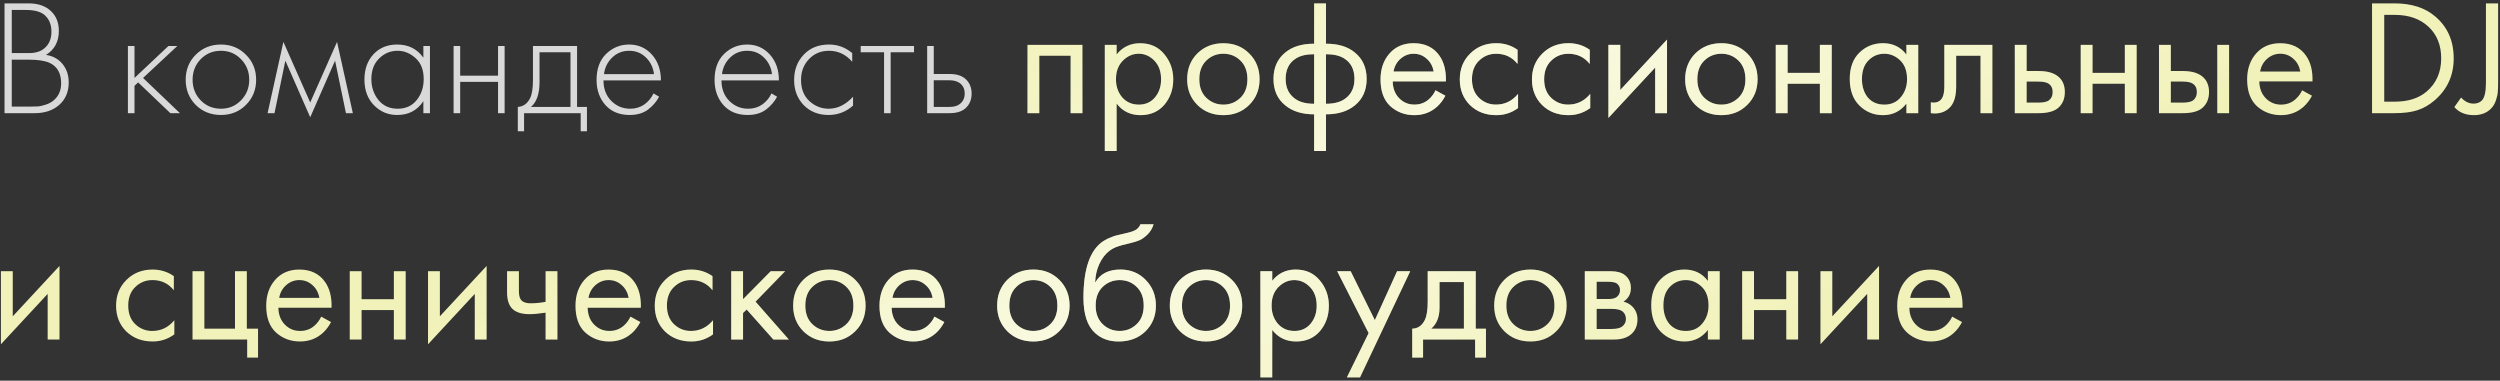
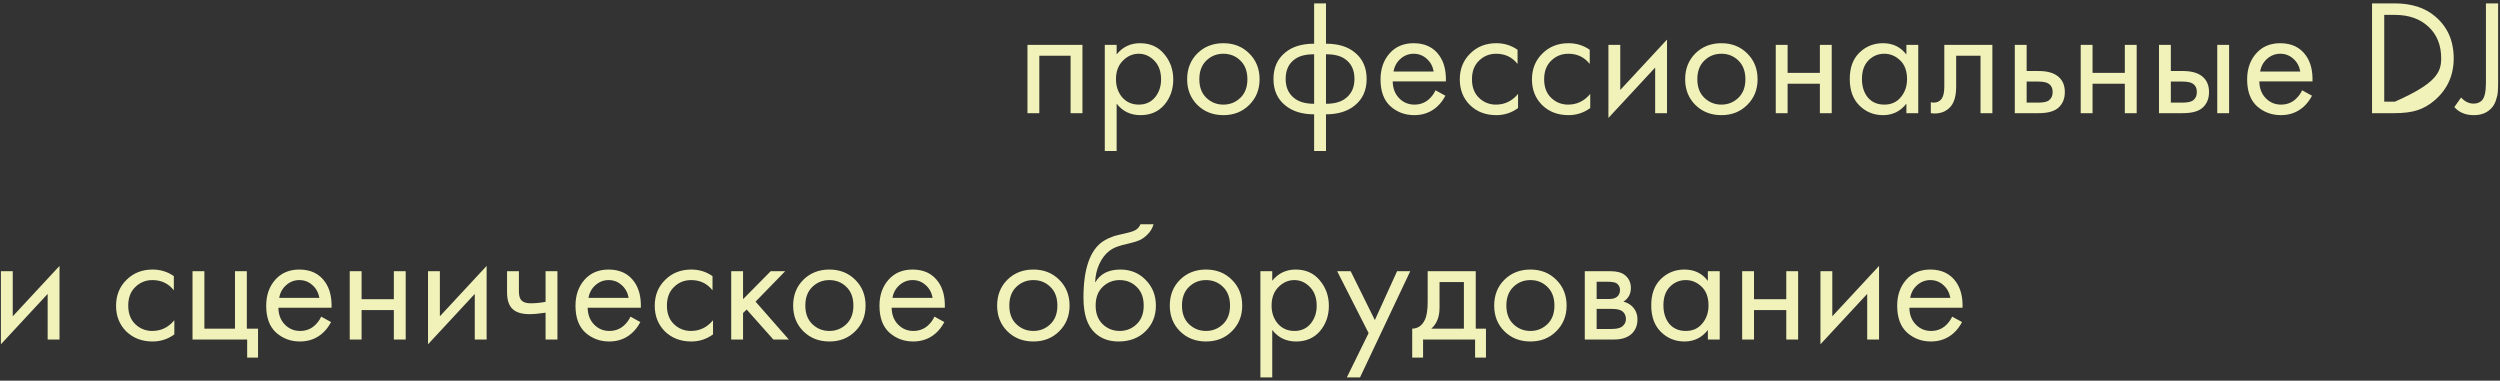
<svg xmlns="http://www.w3.org/2000/svg" width="486" height="74" viewBox="0 0 486 74" fill="none">
  <rect x="0" y="0" width="486" height="74" fill="#333333" stroke="none" />
-   <path d="M0.88 22V0.656H5.552C7.387 0.656 8.827 1.147 9.872 2.128C10.917 3.088 11.44 4.379 11.44 6C11.44 8.091 10.608 9.648 8.944 10.672C10.309 10.885 11.387 11.483 12.176 12.464C12.965 13.445 13.36 14.629 13.36 16.016C13.36 17.851 12.741 19.312 11.504 20.4C10.288 21.467 8.699 22 6.736 22H0.88ZM2.288 1.936V10.32H5.68C6.896 10.32 7.867 10.021 8.592 9.424C9.531 8.656 10 7.568 10 6.16C10 4.731 9.52 3.621 8.56 2.832C7.792 2.235 6.608 1.936 5.008 1.936H2.288ZM2.288 11.6V20.72H5.872C6.533 20.72 7.056 20.709 7.44 20.688C7.824 20.645 8.315 20.528 8.912 20.336C9.531 20.144 10.064 19.845 10.512 19.44C11.429 18.629 11.888 17.541 11.888 16.176C11.888 14.235 11.131 12.912 9.616 12.208C8.699 11.803 7.365 11.6 5.616 11.6H2.288ZM24.866 8.944H26.146V15.152L32.739 8.944H34.467L27.811 15.152L34.978 22H33.123L26.851 16.016L26.146 16.688V22H24.866V8.944ZM38.049 10.64C39.372 9.317 41.004 8.656 42.945 8.656C44.886 8.656 46.508 9.317 47.809 10.64C49.132 11.941 49.793 13.563 49.793 15.504C49.793 17.445 49.132 19.077 47.809 20.4C46.508 21.701 44.886 22.352 42.945 22.352C41.004 22.352 39.372 21.701 38.049 20.4C36.748 19.077 36.097 17.445 36.097 15.504C36.097 13.563 36.748 11.941 38.049 10.64ZM39.009 19.504C40.076 20.592 41.388 21.136 42.945 21.136C44.502 21.136 45.804 20.592 46.849 19.504C47.916 18.416 48.449 17.083 48.449 15.504C48.449 13.925 47.916 12.592 46.849 11.504C45.804 10.416 44.502 9.872 42.945 9.872C41.388 9.872 40.076 10.416 39.009 11.504C37.964 12.592 37.441 13.925 37.441 15.504C37.441 17.083 37.964 18.416 39.009 19.504ZM52.018 22L55.09 8.144L60.306 19.92L65.522 8.144L68.594 22H67.25L65.138 11.792L60.306 22.8L55.474 11.792L53.362 22H52.018ZM82.303 11.216V8.944H83.583V22H82.303V19.664C81.13 21.456 79.434 22.352 77.215 22.352C75.444 22.352 73.94 21.723 72.703 20.464C71.466 19.205 70.847 17.541 70.847 15.472C70.847 13.445 71.434 11.803 72.607 10.544C73.78 9.285 75.316 8.656 77.215 8.656C79.391 8.656 81.087 9.509 82.303 11.216ZM77.279 9.872C75.892 9.872 74.698 10.373 73.695 11.376C72.692 12.357 72.191 13.691 72.191 15.376C72.191 16.933 72.65 18.288 73.567 19.44C74.484 20.571 75.732 21.136 77.311 21.136C78.868 21.136 80.095 20.581 80.991 19.472C81.908 18.341 82.367 16.976 82.367 15.376C82.367 13.605 81.844 12.251 80.799 11.312C79.754 10.352 78.58 9.872 77.279 9.872ZM88.179 22V8.944H89.459V14.704H96.819V8.944H98.099V22H96.819V15.92H89.459V22H88.179ZM103.606 8.944H112.182V20.784H114.102V25.52H112.886V22H101.878V25.52H100.662V20.784C101.729 20.72 102.529 20.144 103.062 19.056C103.425 18.309 103.606 17.136 103.606 15.536V8.944ZM110.902 20.784V10.16H104.886V15.92C104.886 18.224 104.332 19.845 103.222 20.784H110.902ZM128.484 15.632H117.316C117.316 17.253 117.817 18.576 118.82 19.6C119.844 20.624 121.071 21.136 122.5 21.136C123.524 21.136 124.431 20.869 125.22 20.336C126.009 19.781 126.617 19.056 127.044 18.16L128.132 18.8C127.641 19.739 126.927 20.571 125.988 21.296C125.049 22 123.855 22.352 122.404 22.352C120.42 22.352 118.852 21.712 117.7 20.432C116.548 19.131 115.972 17.499 115.972 15.536C115.972 13.381 116.591 11.696 117.828 10.48C119.087 9.264 120.58 8.656 122.308 8.656C124.079 8.656 125.551 9.307 126.724 10.608C127.897 11.909 128.484 13.584 128.484 15.632ZM117.412 14.416H127.14C126.969 13.093 126.436 12.005 125.54 11.152C124.665 10.299 123.588 9.872 122.308 9.872C121.007 9.872 119.908 10.309 119.012 11.184C118.116 12.037 117.583 13.115 117.412 14.416ZM151.422 15.632H140.254C140.254 17.253 140.755 18.576 141.758 19.6C142.782 20.624 144.008 21.136 145.438 21.136C146.462 21.136 147.368 20.869 148.158 20.336C148.947 19.781 149.555 19.056 149.982 18.16L151.07 18.8C150.579 19.739 149.864 20.571 148.926 21.296C147.987 22 146.792 22.352 145.342 22.352C143.358 22.352 141.79 21.712 140.638 20.432C139.486 19.131 138.91 17.499 138.91 15.536C138.91 13.381 139.528 11.696 140.766 10.48C142.024 9.264 143.518 8.656 145.246 8.656C147.016 8.656 148.488 9.307 149.662 10.608C150.835 11.909 151.422 13.584 151.422 15.632ZM140.35 14.416H150.078C149.907 13.093 149.374 12.005 148.478 11.152C147.603 10.299 146.526 9.872 145.246 9.872C143.944 9.872 142.846 10.309 141.95 11.184C141.054 12.037 140.52 13.115 140.35 14.416ZM165.674 10.32V12.016C164.437 10.587 162.933 9.872 161.162 9.872C159.584 9.872 158.282 10.416 157.258 11.504C156.234 12.571 155.722 13.915 155.722 15.536C155.722 17.285 156.266 18.661 157.354 19.664C158.442 20.645 159.69 21.136 161.098 21.136C162.826 21.136 164.405 20.357 165.834 18.8V20.528C164.469 21.744 162.88 22.352 161.066 22.352C159.104 22.352 157.493 21.712 156.234 20.432C154.997 19.131 154.378 17.509 154.378 15.568C154.378 13.584 154.997 11.941 156.234 10.64C157.472 9.317 159.114 8.656 161.162 8.656C162.848 8.656 164.352 9.211 165.674 10.32ZM171.863 22V10.16H167.319V8.944H177.687V10.16H173.143V22H171.863ZM180.242 8.944H181.522V14.384H184.626C186.119 14.384 187.228 14.789 187.954 15.6C188.572 16.283 188.882 17.147 188.882 18.192C188.882 19.365 188.498 20.304 187.73 21.008C187.026 21.669 185.98 22 184.594 22H180.242V8.944ZM181.522 20.784H184.594C185.49 20.784 186.172 20.581 186.642 20.176C187.239 19.685 187.538 19.024 187.538 18.192C187.538 17.317 187.228 16.645 186.61 16.176C186.098 15.792 185.404 15.6 184.53 15.6H181.522V20.784Z" fill="#D9D9D9" />
-   <path d="M199.739 8.72H210.427V22H208.123V10.832H202.043V22H199.739V8.72ZM217.074 20.144V29.36H214.77V8.72H217.074V10.576C218.247 9.125 219.762 8.4 221.618 8.4C223.602 8.4 225.17 9.104 226.322 10.512C227.495 11.899 228.082 13.541 228.082 15.44C228.082 17.36 227.506 19.003 226.354 20.368C225.202 21.712 223.655 22.384 221.714 22.384C219.772 22.384 218.226 21.637 217.074 20.144ZM221.394 20.336C222.695 20.336 223.74 19.867 224.53 18.928C225.319 17.968 225.714 16.805 225.714 15.44C225.714 13.904 225.276 12.688 224.402 11.792C223.527 10.896 222.514 10.448 221.362 10.448C220.21 10.448 219.186 10.896 218.29 11.792C217.394 12.688 216.946 13.893 216.946 15.408C216.946 16.795 217.351 17.968 218.162 18.928C218.994 19.867 220.071 20.336 221.394 20.336ZM242.846 20.4C241.523 21.723 239.848 22.384 237.822 22.384C235.795 22.384 234.11 21.723 232.766 20.4C231.443 19.077 230.782 17.413 230.782 15.408C230.782 13.381 231.443 11.707 232.766 10.384C234.11 9.061 235.795 8.4 237.822 8.4C239.848 8.4 241.523 9.061 242.846 10.384C244.19 11.707 244.862 13.381 244.862 15.408C244.862 17.413 244.19 19.077 242.846 20.4ZM241.118 11.76C240.222 10.885 239.123 10.448 237.822 10.448C236.52 10.448 235.411 10.896 234.494 11.792C233.598 12.667 233.15 13.872 233.15 15.408C233.15 16.944 233.608 18.149 234.526 19.024C235.443 19.899 236.542 20.336 237.822 20.336C239.102 20.336 240.2 19.899 241.118 19.024C242.035 18.149 242.494 16.944 242.494 15.408C242.494 13.851 242.035 12.635 241.118 11.76ZM255.467 29.36V22.224C253.141 22.224 251.275 21.648 249.867 20.496C248.331 19.259 247.563 17.541 247.563 15.344C247.563 13.168 248.32 11.461 249.835 10.224C251.2 9.072 253.077 8.496 255.467 8.496V0.656H257.771V8.496C260.16 8.496 262.037 9.072 263.403 10.224C264.917 11.461 265.675 13.168 265.675 15.344C265.675 17.541 264.907 19.259 263.371 20.496C261.963 21.648 260.096 22.224 257.771 22.224V29.36H255.467ZM255.467 20.176V10.544C253.952 10.544 252.768 10.821 251.915 11.376C250.592 12.208 249.931 13.531 249.931 15.344C249.931 17.051 250.549 18.341 251.787 19.216C252.683 19.856 253.909 20.176 255.467 20.176ZM257.771 10.544V20.176C259.328 20.176 260.555 19.856 261.451 19.216C262.688 18.341 263.307 17.051 263.307 15.344C263.307 13.531 262.645 12.208 261.323 11.376C260.469 10.821 259.285 10.544 257.771 10.544ZM279.063 17.552L280.983 18.608C280.535 19.461 279.991 20.176 279.351 20.752C278.135 21.84 276.663 22.384 274.935 22.384C273.143 22.384 271.597 21.808 270.295 20.656C269.015 19.483 268.375 17.744 268.375 15.44C268.375 13.413 268.951 11.739 270.103 10.416C271.277 9.072 272.845 8.4 274.807 8.4C277.026 8.4 278.701 9.211 279.831 10.832C280.727 12.112 281.143 13.776 281.079 15.824H270.743C270.765 17.168 271.181 18.256 271.991 19.088C272.802 19.92 273.794 20.336 274.967 20.336C276.013 20.336 276.919 20.016 277.687 19.376C278.285 18.864 278.743 18.256 279.063 17.552ZM270.903 13.904H278.711C278.519 12.859 278.061 12.027 277.335 11.408C276.631 10.768 275.789 10.448 274.807 10.448C273.847 10.448 272.994 10.779 272.247 11.44C271.522 12.08 271.074 12.901 270.903 13.904ZM295.014 9.68V12.432C293.968 11.109 292.582 10.448 290.854 10.448C289.552 10.448 288.443 10.896 287.526 11.792C286.608 12.667 286.15 13.872 286.15 15.408C286.15 16.944 286.608 18.149 287.526 19.024C288.443 19.899 289.542 20.336 290.822 20.336C292.528 20.336 293.958 19.643 295.11 18.256V21.008C293.851 21.925 292.443 22.384 290.885 22.384C288.816 22.384 287.11 21.733 285.766 20.432C284.443 19.109 283.782 17.445 283.782 15.44C283.782 13.413 284.454 11.739 285.798 10.416C287.142 9.072 288.838 8.4 290.885 8.4C292.422 8.4 293.798 8.827 295.014 9.68ZM309.045 9.68V12.432C307.999 11.109 306.613 10.448 304.885 10.448C303.583 10.448 302.474 10.896 301.557 11.792C300.639 12.667 300.181 13.872 300.181 15.408C300.181 16.944 300.639 18.149 301.557 19.024C302.474 19.899 303.573 20.336 304.853 20.336C306.559 20.336 307.989 19.643 309.141 18.256V21.008C307.882 21.925 306.474 22.384 304.917 22.384C302.847 22.384 301.141 21.733 299.797 20.432C298.474 19.109 297.813 17.445 297.813 15.44C297.813 13.413 298.485 11.739 299.829 10.416C301.173 9.072 302.869 8.4 304.917 8.4C306.453 8.4 307.829 8.827 309.045 9.68ZM312.676 8.72H314.98V17.488L324.068 7.696V22H321.764V13.136L312.676 22.928V8.72ZM339.658 20.4C338.335 21.723 336.661 22.384 334.634 22.384C332.607 22.384 330.922 21.723 329.578 20.4C328.255 19.077 327.594 17.413 327.594 15.408C327.594 13.381 328.255 11.707 329.578 10.384C330.922 9.061 332.607 8.4 334.634 8.4C336.661 8.4 338.335 9.061 339.658 10.384C341.002 11.707 341.674 13.381 341.674 15.408C341.674 17.413 341.002 19.077 339.658 20.4ZM337.93 11.76C337.034 10.885 335.935 10.448 334.634 10.448C333.333 10.448 332.223 10.896 331.306 11.792C330.41 12.667 329.962 13.872 329.962 15.408C329.962 16.944 330.421 18.149 331.338 19.024C332.255 19.899 333.354 20.336 334.634 20.336C335.914 20.336 337.013 19.899 337.93 19.024C338.847 18.149 339.306 16.944 339.306 15.408C339.306 13.851 338.847 12.635 337.93 11.76ZM345.207 22V8.72H347.511V14.16H353.783V8.72H356.087V22H353.783V16.272H347.511V22H345.207ZM370.602 10.608V8.72H372.906V22H370.602V20.144C369.45 21.637 367.935 22.384 366.058 22.384C364.266 22.384 362.741 21.765 361.482 20.528C360.223 19.291 359.594 17.563 359.594 15.344C359.594 13.168 360.213 11.472 361.45 10.256C362.709 9.019 364.245 8.4 366.058 8.4C367.978 8.4 369.493 9.136 370.602 10.608ZM366.314 10.448C365.098 10.448 364.063 10.885 363.21 11.76C362.378 12.613 361.962 13.808 361.962 15.344C361.962 16.816 362.346 18.021 363.114 18.96C363.903 19.877 364.97 20.336 366.314 20.336C367.658 20.336 368.725 19.856 369.514 18.896C370.325 17.936 370.73 16.763 370.73 15.376C370.73 13.797 370.282 12.581 369.386 11.728C368.49 10.875 367.466 10.448 366.314 10.448ZM387.318 8.72V22H385.014V10.832H380.278V16.816C380.278 18.544 379.936 19.824 379.254 20.656C378.486 21.595 377.419 22.064 376.054 22.064C375.883 22.064 375.648 22.043 375.35 22V19.888C375.563 19.931 375.734 19.952 375.862 19.952C376.608 19.952 377.163 19.664 377.526 19.088C377.824 18.619 377.974 17.861 377.974 16.816V8.72H387.318ZM391.676 22V8.72H393.98V13.808H396.348C398.183 13.808 399.527 14.245 400.38 15.12C401.063 15.803 401.404 16.731 401.404 17.904C401.404 19.141 401.009 20.133 400.22 20.88C399.431 21.627 398.129 22 396.316 22H391.676ZM393.98 19.952H396.124C397.084 19.952 397.767 19.835 398.172 19.6C398.748 19.216 399.036 18.651 399.036 17.904C399.036 17.136 398.759 16.581 398.204 16.24C397.82 15.984 397.137 15.856 396.156 15.856H393.98V19.952ZM404.489 22V8.72H406.793V14.16H413.065V8.72H415.369V22H413.065V16.272H406.793V22H404.489ZM419.707 22V8.72H422.011V13.808H424.379C426.214 13.808 427.558 14.245 428.411 15.12C429.094 15.803 429.435 16.731 429.435 17.904C429.435 19.141 429.041 20.133 428.251 20.88C427.462 21.627 426.161 22 424.347 22H419.707ZM422.011 19.952H424.155C425.115 19.952 425.798 19.835 426.203 19.6C426.779 19.216 427.067 18.651 427.067 17.904C427.067 17.136 426.79 16.581 426.235 16.24C425.851 15.984 425.169 15.856 424.187 15.856H422.011V19.952ZM431.035 22V8.72H433.339V22H431.035ZM447.532 17.552L449.452 18.608C449.004 19.461 448.46 20.176 447.82 20.752C446.604 21.84 445.132 22.384 443.404 22.384C441.612 22.384 440.065 21.808 438.764 20.656C437.484 19.483 436.844 17.744 436.844 15.44C436.844 13.413 437.42 11.739 438.572 10.416C439.745 9.072 441.313 8.4 443.276 8.4C445.495 8.4 447.169 9.211 448.3 10.832C449.196 12.112 449.612 13.776 449.548 15.824H439.212C439.233 17.168 439.649 18.256 440.46 19.088C441.271 19.92 442.263 20.336 443.436 20.336C444.481 20.336 445.388 20.016 446.156 19.376C446.753 18.864 447.212 18.256 447.532 17.552ZM439.372 13.904H447.18C446.988 12.859 446.529 12.027 445.804 11.408C445.1 10.768 444.257 10.448 443.276 10.448C442.316 10.448 441.463 10.779 440.716 11.44C439.991 12.08 439.543 12.901 439.372 13.904ZM461.127 22V0.656H465.479C468.764 0.656 471.388 1.488 473.351 3.152C475.783 5.179 476.999 7.909 476.999 11.344C476.999 14.672 475.751 17.403 473.255 19.536C472.231 20.411 471.132 21.04 469.959 21.424C468.786 21.808 467.282 22 465.447 22H461.127ZM463.495 2.896V19.76H465.575C468.114 19.76 470.151 19.12 471.687 17.84C473.607 16.219 474.567 14.053 474.567 11.344C474.567 8.784 473.746 6.736 472.103 5.2C470.46 3.664 468.284 2.896 465.575 2.896H463.495ZM483.266 0.656H485.634V16.016C485.634 16.784 485.612 17.403 485.57 17.872C485.548 18.32 485.431 18.853 485.218 19.472C485.026 20.091 484.727 20.613 484.322 21.04C483.49 21.936 482.359 22.384 480.93 22.384C479.308 22.384 478.039 21.861 477.122 20.816L478.434 18.96C479.159 19.749 479.97 20.144 480.866 20.144C481.527 20.144 482.06 19.941 482.466 19.536C482.999 19.003 483.266 17.851 483.266 16.08V0.656ZM0.176 52.72H2.48V61.488L11.568 51.696V66H9.264V57.136L0.176 66.928V52.72ZM33.795 53.68V56.432C32.749 55.109 31.363 54.448 29.635 54.448C28.333 54.448 27.224 54.896 26.307 55.792C25.389 56.667 24.931 57.872 24.931 59.408C24.931 60.944 25.389 62.149 26.307 63.024C27.224 63.899 28.323 64.336 29.603 64.336C31.309 64.336 32.739 63.643 33.891 62.256V65.008C32.632 65.925 31.224 66.384 29.667 66.384C27.597 66.384 25.891 65.733 24.547 64.432C23.224 63.109 22.563 61.445 22.563 59.44C22.563 57.413 23.235 55.739 24.579 54.416C25.923 53.072 27.619 52.4 29.667 52.4C31.203 52.4 32.579 52.827 33.795 53.68ZM37.426 66V52.72H39.73V63.888H45.682V52.72H47.986V63.888H50.162V69.52H48.05V66H37.426ZM62.438 61.552L64.358 62.608C63.91 63.461 63.366 64.176 62.726 64.752C61.51 65.84 60.038 66.384 58.31 66.384C56.518 66.384 54.972 65.808 53.67 64.656C52.39 63.483 51.75 61.744 51.75 59.44C51.75 57.413 52.326 55.739 53.478 54.416C54.652 53.072 56.22 52.4 58.182 52.4C60.401 52.4 62.076 53.211 63.206 54.832C64.102 56.112 64.518 57.776 64.454 59.824H54.118C54.14 61.168 54.556 62.256 55.366 63.088C56.177 63.92 57.169 64.336 58.342 64.336C59.388 64.336 60.294 64.016 61.062 63.376C61.66 62.864 62.118 62.256 62.438 61.552ZM54.278 57.904H62.086C61.894 56.859 61.436 56.027 60.71 55.408C60.006 54.768 59.164 54.448 58.182 54.448C57.222 54.448 56.369 54.779 55.622 55.44C54.897 56.08 54.449 56.901 54.278 57.904ZM67.989 66V52.72H70.293V58.16H76.564V52.72H78.868V66H76.564V60.272H70.293V66H67.989ZM83.207 52.72H85.511V61.488L94.599 51.696V66H92.295V57.136L83.207 66.928V52.72ZM106.061 66V60.784C104.803 60.976 103.757 61.072 102.925 61.072C101.475 61.072 100.397 60.752 99.693 60.112C98.947 59.451 98.573 58.363 98.573 56.848V52.72H100.877V56.528C100.877 57.253 100.973 57.776 101.165 58.096C101.464 58.672 102.136 58.96 103.181 58.96C104.12 58.96 105.08 58.864 106.061 58.672V52.72H108.365V66H106.061ZM122.563 61.552L124.483 62.608C124.035 63.461 123.491 64.176 122.851 64.752C121.635 65.84 120.163 66.384 118.435 66.384C116.643 66.384 115.097 65.808 113.795 64.656C112.515 63.483 111.875 61.744 111.875 59.44C111.875 57.413 112.451 55.739 113.603 54.416C114.777 53.072 116.345 52.4 118.307 52.4C120.526 52.4 122.201 53.211 123.331 54.832C124.227 56.112 124.643 57.776 124.579 59.824H114.243C114.265 61.168 114.681 62.256 115.491 63.088C116.302 63.92 117.294 64.336 118.467 64.336C119.513 64.336 120.419 64.016 121.187 63.376C121.785 62.864 122.243 62.256 122.563 61.552ZM114.403 57.904H122.211C122.019 56.859 121.561 56.027 120.835 55.408C120.131 54.768 119.289 54.448 118.307 54.448C117.347 54.448 116.494 54.779 115.747 55.44C115.022 56.08 114.574 56.901 114.403 57.904ZM138.514 53.68V56.432C137.468 55.109 136.082 54.448 134.354 54.448C133.052 54.448 131.943 54.896 131.026 55.792C130.108 56.667 129.65 57.872 129.65 59.408C129.65 60.944 130.108 62.149 131.026 63.024C131.943 63.899 133.042 64.336 134.322 64.336C136.028 64.336 137.458 63.643 138.61 62.256V65.008C137.351 65.925 135.943 66.384 134.385 66.384C132.316 66.384 130.61 65.733 129.266 64.432C127.943 63.109 127.282 61.445 127.282 59.44C127.282 57.413 127.954 55.739 129.298 54.416C130.642 53.072 132.338 52.4 134.385 52.4C135.922 52.4 137.298 52.827 138.514 53.68ZM142.145 52.72H144.449V58.16L149.825 52.72H152.641L146.881 58.64L153.345 66H150.337L145.153 60.176L144.449 60.848V66H142.145V52.72ZM166.252 64.4C164.929 65.723 163.254 66.384 161.228 66.384C159.201 66.384 157.516 65.723 156.172 64.4C154.849 63.077 154.188 61.413 154.188 59.408C154.188 57.381 154.849 55.707 156.172 54.384C157.516 53.061 159.201 52.4 161.228 52.4C163.254 52.4 164.929 53.061 166.252 54.384C167.596 55.707 168.268 57.381 168.268 59.408C168.268 61.413 167.596 63.077 166.252 64.4ZM164.524 55.76C163.628 54.885 162.529 54.448 161.228 54.448C159.926 54.448 158.817 54.896 157.9 55.792C157.004 56.667 156.556 57.872 156.556 59.408C156.556 60.944 157.014 62.149 157.932 63.024C158.849 63.899 159.948 64.336 161.228 64.336C162.508 64.336 163.606 63.899 164.524 63.024C165.441 62.149 165.9 60.944 165.9 59.408C165.9 57.851 165.441 56.635 164.524 55.76ZM181.657 61.552L183.577 62.608C183.129 63.461 182.585 64.176 181.945 64.752C180.729 65.84 179.257 66.384 177.529 66.384C175.737 66.384 174.19 65.808 172.889 64.656C171.609 63.483 170.969 61.744 170.969 59.44C170.969 57.413 171.545 55.739 172.697 54.416C173.87 53.072 175.438 52.4 177.401 52.4C179.62 52.4 181.294 53.211 182.425 54.832C183.321 56.112 183.737 57.776 183.673 59.824H173.337C173.358 61.168 173.774 62.256 174.585 63.088C175.396 63.92 176.388 64.336 177.561 64.336C178.606 64.336 179.513 64.016 180.281 63.376C180.878 62.864 181.337 62.256 181.657 61.552ZM173.497 57.904H181.305C181.113 56.859 180.654 56.027 179.929 55.408C179.225 54.768 178.382 54.448 177.401 54.448C176.441 54.448 175.588 54.779 174.841 55.44C174.116 56.08 173.668 56.901 173.497 57.904ZM205.908 64.4C204.585 65.723 202.911 66.384 200.884 66.384C198.857 66.384 197.172 65.723 195.828 64.4C194.505 63.077 193.844 61.413 193.844 59.408C193.844 57.381 194.505 55.707 195.828 54.384C197.172 53.061 198.857 52.4 200.884 52.4C202.911 52.4 204.585 53.061 205.908 54.384C207.252 55.707 207.924 57.381 207.924 59.408C207.924 61.413 207.252 63.077 205.908 64.4ZM204.18 55.76C203.284 54.885 202.185 54.448 200.884 54.448C199.583 54.448 198.473 54.896 197.556 55.792C196.66 56.667 196.212 57.872 196.212 59.408C196.212 60.944 196.671 62.149 197.588 63.024C198.505 63.899 199.604 64.336 200.884 64.336C202.164 64.336 203.263 63.899 204.18 63.024C205.097 62.149 205.556 60.944 205.556 59.408C205.556 57.851 205.097 56.635 204.18 55.76ZM221.697 43.6H224.257C224.023 44.389 223.617 45.061 223.041 45.616C222.487 46.149 221.975 46.512 221.505 46.704C221.057 46.896 220.524 47.067 219.905 47.216C219.799 47.237 219.543 47.301 219.137 47.408C218.732 47.493 218.423 47.568 218.209 47.632C217.996 47.696 217.719 47.781 217.377 47.888C217.036 47.995 216.727 48.123 216.449 48.272C216.172 48.421 215.916 48.581 215.681 48.752C214.871 49.371 214.209 50.235 213.697 51.344C213.207 52.432 212.94 53.595 212.897 54.832H212.961C213.921 53.211 215.532 52.4 217.793 52.4C219.777 52.4 221.42 53.072 222.721 54.416C224.044 55.76 224.705 57.424 224.705 59.408C224.705 61.413 224.033 63.077 222.689 64.4C221.345 65.723 219.596 66.384 217.441 66.384C215.585 66.384 214.06 65.829 212.865 64.72C211.372 63.355 210.625 61.072 210.625 57.872C210.625 52.304 211.884 48.656 214.401 46.928C214.593 46.8 214.796 46.683 215.009 46.576C215.223 46.448 215.447 46.341 215.681 46.256C215.937 46.149 216.151 46.064 216.321 46C216.492 45.915 216.727 45.84 217.025 45.776C217.345 45.691 217.559 45.637 217.665 45.616C217.793 45.573 218.028 45.52 218.369 45.456C218.732 45.371 218.956 45.317 219.041 45.296C219.895 45.104 220.513 44.88 220.897 44.624C221.281 44.347 221.548 44.005 221.697 43.6ZM220.961 55.76C220.065 54.885 218.967 54.448 217.665 54.448C216.364 54.448 215.255 54.896 214.337 55.792C213.441 56.667 212.993 57.872 212.993 59.408C212.993 60.944 213.452 62.149 214.369 63.024C215.287 63.899 216.385 64.336 217.665 64.336C218.945 64.336 220.044 63.899 220.961 63.024C221.879 62.149 222.337 60.944 222.337 59.408C222.337 57.851 221.879 56.635 220.961 55.76ZM239.471 64.4C238.148 65.723 236.473 66.384 234.447 66.384C232.42 66.384 230.735 65.723 229.391 64.4C228.068 63.077 227.407 61.413 227.407 59.408C227.407 57.381 228.068 55.707 229.391 54.384C230.735 53.061 232.42 52.4 234.447 52.4C236.473 52.4 238.148 53.061 239.471 54.384C240.815 55.707 241.487 57.381 241.487 59.408C241.487 61.413 240.815 63.077 239.471 64.4ZM237.743 55.76C236.847 54.885 235.748 54.448 234.447 54.448C233.145 54.448 232.036 54.896 231.119 55.792C230.223 56.667 229.775 57.872 229.775 59.408C229.775 60.944 230.233 62.149 231.151 63.024C232.068 63.899 233.167 64.336 234.447 64.336C235.727 64.336 236.825 63.899 237.743 63.024C238.66 62.149 239.119 60.944 239.119 59.408C239.119 57.851 238.66 56.635 237.743 55.76ZM247.324 64.144V73.36H245.02V52.72H247.324V54.576C248.497 53.125 250.012 52.4 251.868 52.4C253.852 52.4 255.42 53.104 256.572 54.512C257.745 55.899 258.332 57.541 258.332 59.44C258.332 61.36 257.756 63.003 256.604 64.368C255.452 65.712 253.905 66.384 251.964 66.384C250.022 66.384 248.476 65.637 247.324 64.144ZM251.644 64.336C252.945 64.336 253.99 63.867 254.78 62.928C255.569 61.968 255.964 60.805 255.964 59.44C255.964 57.904 255.526 56.688 254.652 55.792C253.777 54.896 252.764 54.448 251.612 54.448C250.46 54.448 249.436 54.896 248.54 55.792C247.644 56.688 247.196 57.893 247.196 59.408C247.196 60.795 247.601 61.968 248.412 62.928C249.244 63.867 250.321 64.336 251.644 64.336ZM261.832 73.36L266.056 64.752L259.944 52.72H262.568L267.272 62.224L271.592 52.72H274.152L264.391 73.36H261.832ZM277.542 52.72H286.886V63.888H288.87V69.52H286.758V66H276.646V69.52H274.534V63.888C275.644 63.867 276.465 63.291 276.998 62.16C277.361 61.413 277.542 60.24 277.542 58.64V52.72ZM284.582 63.888V54.832H279.846V59.824C279.846 61.595 279.313 62.949 278.246 63.888H284.582ZM302.533 64.4C301.21 65.723 299.536 66.384 297.509 66.384C295.482 66.384 293.797 65.723 292.453 64.4C291.13 63.077 290.469 61.413 290.469 59.408C290.469 57.381 291.13 55.707 292.453 54.384C293.797 53.061 295.482 52.4 297.509 52.4C299.536 52.4 301.21 53.061 302.533 54.384C303.877 55.707 304.549 57.381 304.549 59.408C304.549 61.413 303.877 63.077 302.533 64.4ZM300.805 55.76C299.909 54.885 298.81 54.448 297.509 54.448C296.208 54.448 295.098 54.896 294.181 55.792C293.285 56.667 292.837 57.872 292.837 59.408C292.837 60.944 293.296 62.149 294.213 63.024C295.13 63.899 296.229 64.336 297.509 64.336C298.789 64.336 299.888 63.899 300.805 63.024C301.722 62.149 302.181 60.944 302.181 59.408C302.181 57.851 301.722 56.635 300.805 55.76ZM308.082 52.72H313.106C314.322 52.72 315.25 52.976 315.89 53.488C316.658 54.107 317.042 54.939 317.042 55.984C317.042 57.136 316.562 58.021 315.602 58.64C316.264 58.811 316.818 59.109 317.266 59.536C317.97 60.219 318.322 61.072 318.322 62.096C318.322 63.376 317.864 64.379 316.946 65.104C316.157 65.701 315.112 66 313.81 66H308.082V52.72ZM310.386 58.128H312.818C313.437 58.128 313.928 58 314.29 57.744C314.717 57.424 314.93 56.965 314.93 56.368C314.93 55.835 314.717 55.408 314.29 55.088C313.97 54.875 313.352 54.768 312.434 54.768H310.386V58.128ZM310.386 63.952H313.234C314.216 63.952 314.909 63.803 315.314 63.504C315.826 63.12 316.082 62.629 316.082 62.032C316.082 61.392 315.858 60.891 315.41 60.528C315.005 60.208 314.312 60.048 313.33 60.048H310.386V63.952ZM332.008 54.608V52.72H334.312V66H332.008V64.144C330.856 65.637 329.342 66.384 327.464 66.384C325.672 66.384 324.147 65.765 322.888 64.528C321.63 63.291 321 61.563 321 59.344C321 57.168 321.619 55.472 322.856 54.256C324.115 53.019 325.651 52.4 327.464 52.4C329.384 52.4 330.899 53.136 332.008 54.608ZM327.72 54.448C326.504 54.448 325.47 54.885 324.616 55.76C323.784 56.613 323.368 57.808 323.368 59.344C323.368 60.816 323.752 62.021 324.52 62.96C325.31 63.877 326.376 64.336 327.72 64.336C329.064 64.336 330.131 63.856 330.92 62.896C331.731 61.936 332.136 60.763 332.136 59.376C332.136 57.797 331.688 56.581 330.792 55.728C329.896 54.875 328.872 54.448 327.72 54.448ZM338.676 66V52.72H340.98V58.16H347.252V52.72H349.556V66H347.252V60.272H340.98V66H338.676ZM353.895 52.72H356.199V61.488L365.287 51.696V66H362.983V57.136L353.895 66.928V52.72ZM379.501 61.552L381.421 62.608C380.973 63.461 380.429 64.176 379.789 64.752C378.573 65.84 377.101 66.384 375.373 66.384C373.581 66.384 372.034 65.808 370.733 64.656C369.453 63.483 368.813 61.744 368.813 59.44C368.813 57.413 369.389 55.739 370.541 54.416C371.714 53.072 373.282 52.4 375.245 52.4C377.463 52.4 379.138 53.211 380.269 54.832C381.165 56.112 381.581 57.776 381.517 59.824H371.181C371.202 61.168 371.618 62.256 372.429 63.088C373.239 63.92 374.231 64.336 375.405 64.336C376.45 64.336 377.357 64.016 378.125 63.376C378.722 62.864 379.181 62.256 379.501 61.552ZM371.341 57.904H379.149C378.957 56.859 378.498 56.027 377.773 55.408C377.069 54.768 376.226 54.448 375.245 54.448C374.285 54.448 373.431 54.779 372.685 55.44C371.959 56.08 371.511 56.901 371.341 57.904Z" fill="#F1F2B9" />
-   <path d="M199.739 8.72H210.427V22H208.123V10.832H202.043V22H199.739V8.72ZM217.074 20.144V29.36H214.77V8.72H217.074V10.576C218.247 9.125 219.762 8.4 221.618 8.4C223.602 8.4 225.17 9.104 226.322 10.512C227.495 11.899 228.082 13.541 228.082 15.44C228.082 17.36 227.506 19.003 226.354 20.368C225.202 21.712 223.655 22.384 221.714 22.384C219.772 22.384 218.226 21.637 217.074 20.144ZM221.394 20.336C222.695 20.336 223.74 19.867 224.53 18.928C225.319 17.968 225.714 16.805 225.714 15.44C225.714 13.904 225.276 12.688 224.402 11.792C223.527 10.896 222.514 10.448 221.362 10.448C220.21 10.448 219.186 10.896 218.29 11.792C217.394 12.688 216.946 13.893 216.946 15.408C216.946 16.795 217.351 17.968 218.162 18.928C218.994 19.867 220.071 20.336 221.394 20.336ZM242.846 20.4C241.523 21.723 239.848 22.384 237.822 22.384C235.795 22.384 234.11 21.723 232.766 20.4C231.443 19.077 230.782 17.413 230.782 15.408C230.782 13.381 231.443 11.707 232.766 10.384C234.11 9.061 235.795 8.4 237.822 8.4C239.848 8.4 241.523 9.061 242.846 10.384C244.19 11.707 244.862 13.381 244.862 15.408C244.862 17.413 244.19 19.077 242.846 20.4ZM241.118 11.76C240.222 10.885 239.123 10.448 237.822 10.448C236.52 10.448 235.411 10.896 234.494 11.792C233.598 12.667 233.15 13.872 233.15 15.408C233.15 16.944 233.608 18.149 234.526 19.024C235.443 19.899 236.542 20.336 237.822 20.336C239.102 20.336 240.2 19.899 241.118 19.024C242.035 18.149 242.494 16.944 242.494 15.408C242.494 13.851 242.035 12.635 241.118 11.76ZM255.467 29.36V22.224C253.141 22.224 251.275 21.648 249.867 20.496C248.331 19.259 247.563 17.541 247.563 15.344C247.563 13.168 248.32 11.461 249.835 10.224C251.2 9.072 253.077 8.496 255.467 8.496V0.656H257.771V8.496C260.16 8.496 262.037 9.072 263.403 10.224C264.917 11.461 265.675 13.168 265.675 15.344C265.675 17.541 264.907 19.259 263.371 20.496C261.963 21.648 260.096 22.224 257.771 22.224V29.36H255.467ZM255.467 20.176V10.544C253.952 10.544 252.768 10.821 251.915 11.376C250.592 12.208 249.931 13.531 249.931 15.344C249.931 17.051 250.549 18.341 251.787 19.216C252.683 19.856 253.909 20.176 255.467 20.176ZM257.771 10.544V20.176C259.328 20.176 260.555 19.856 261.451 19.216C262.688 18.341 263.307 17.051 263.307 15.344C263.307 13.531 262.645 12.208 261.323 11.376C260.469 10.821 259.285 10.544 257.771 10.544ZM279.063 17.552L280.983 18.608C280.535 19.461 279.991 20.176 279.351 20.752C278.135 21.84 276.663 22.384 274.935 22.384C273.143 22.384 271.597 21.808 270.295 20.656C269.015 19.483 268.375 17.744 268.375 15.44C268.375 13.413 268.951 11.739 270.103 10.416C271.277 9.072 272.845 8.4 274.807 8.4C277.026 8.4 278.701 9.211 279.831 10.832C280.727 12.112 281.143 13.776 281.079 15.824H270.743C270.765 17.168 271.181 18.256 271.991 19.088C272.802 19.92 273.794 20.336 274.967 20.336C276.013 20.336 276.919 20.016 277.687 19.376C278.285 18.864 278.743 18.256 279.063 17.552ZM270.903 13.904H278.711C278.519 12.859 278.061 12.027 277.335 11.408C276.631 10.768 275.789 10.448 274.807 10.448C273.847 10.448 272.994 10.779 272.247 11.44C271.522 12.08 271.074 12.901 270.903 13.904ZM295.014 9.68V12.432C293.968 11.109 292.582 10.448 290.854 10.448C289.552 10.448 288.443 10.896 287.526 11.792C286.608 12.667 286.15 13.872 286.15 15.408C286.15 16.944 286.608 18.149 287.526 19.024C288.443 19.899 289.542 20.336 290.822 20.336C292.528 20.336 293.958 19.643 295.11 18.256V21.008C293.851 21.925 292.443 22.384 290.885 22.384C288.816 22.384 287.11 21.733 285.766 20.432C284.443 19.109 283.782 17.445 283.782 15.44C283.782 13.413 284.454 11.739 285.798 10.416C287.142 9.072 288.838 8.4 290.885 8.4C292.422 8.4 293.798 8.827 295.014 9.68ZM309.045 9.68V12.432C307.999 11.109 306.613 10.448 304.885 10.448C303.583 10.448 302.474 10.896 301.557 11.792C300.639 12.667 300.181 13.872 300.181 15.408C300.181 16.944 300.639 18.149 301.557 19.024C302.474 19.899 303.573 20.336 304.853 20.336C306.559 20.336 307.989 19.643 309.141 18.256V21.008C307.882 21.925 306.474 22.384 304.917 22.384C302.847 22.384 301.141 21.733 299.797 20.432C298.474 19.109 297.813 17.445 297.813 15.44C297.813 13.413 298.485 11.739 299.829 10.416C301.173 9.072 302.869 8.4 304.917 8.4C306.453 8.4 307.829 8.827 309.045 9.68ZM312.676 8.72H314.98V17.488L324.068 7.696V22H321.764V13.136L312.676 22.928V8.72ZM339.658 20.4C338.335 21.723 336.661 22.384 334.634 22.384C332.607 22.384 330.922 21.723 329.578 20.4C328.255 19.077 327.594 17.413 327.594 15.408C327.594 13.381 328.255 11.707 329.578 10.384C330.922 9.061 332.607 8.4 334.634 8.4C336.661 8.4 338.335 9.061 339.658 10.384C341.002 11.707 341.674 13.381 341.674 15.408C341.674 17.413 341.002 19.077 339.658 20.4ZM337.93 11.76C337.034 10.885 335.935 10.448 334.634 10.448C333.333 10.448 332.223 10.896 331.306 11.792C330.41 12.667 329.962 13.872 329.962 15.408C329.962 16.944 330.421 18.149 331.338 19.024C332.255 19.899 333.354 20.336 334.634 20.336C335.914 20.336 337.013 19.899 337.93 19.024C338.847 18.149 339.306 16.944 339.306 15.408C339.306 13.851 338.847 12.635 337.93 11.76ZM345.207 22V8.72H347.511V14.16H353.783V8.72H356.087V22H353.783V16.272H347.511V22H345.207ZM370.602 10.608V8.72H372.906V22H370.602V20.144C369.45 21.637 367.935 22.384 366.058 22.384C364.266 22.384 362.741 21.765 361.482 20.528C360.223 19.291 359.594 17.563 359.594 15.344C359.594 13.168 360.213 11.472 361.45 10.256C362.709 9.019 364.245 8.4 366.058 8.4C367.978 8.4 369.493 9.136 370.602 10.608ZM366.314 10.448C365.098 10.448 364.063 10.885 363.21 11.76C362.378 12.613 361.962 13.808 361.962 15.344C361.962 16.816 362.346 18.021 363.114 18.96C363.903 19.877 364.97 20.336 366.314 20.336C367.658 20.336 368.725 19.856 369.514 18.896C370.325 17.936 370.73 16.763 370.73 15.376C370.73 13.797 370.282 12.581 369.386 11.728C368.49 10.875 367.466 10.448 366.314 10.448ZM387.318 8.72V22H385.014V10.832H380.278V16.816C380.278 18.544 379.936 19.824 379.254 20.656C378.486 21.595 377.419 22.064 376.054 22.064C375.883 22.064 375.648 22.043 375.35 22V19.888C375.563 19.931 375.734 19.952 375.862 19.952C376.608 19.952 377.163 19.664 377.526 19.088C377.824 18.619 377.974 17.861 377.974 16.816V8.72H387.318ZM391.676 22V8.72H393.98V13.808H396.348C398.183 13.808 399.527 14.245 400.38 15.12C401.063 15.803 401.404 16.731 401.404 17.904C401.404 19.141 401.009 20.133 400.22 20.88C399.431 21.627 398.129 22 396.316 22H391.676ZM393.98 19.952H396.124C397.084 19.952 397.767 19.835 398.172 19.6C398.748 19.216 399.036 18.651 399.036 17.904C399.036 17.136 398.759 16.581 398.204 16.24C397.82 15.984 397.137 15.856 396.156 15.856H393.98V19.952ZM404.489 22V8.72H406.793V14.16H413.065V8.72H415.369V22H413.065V16.272H406.793V22H404.489ZM419.707 22V8.72H422.011V13.808H424.379C426.214 13.808 427.558 14.245 428.411 15.12C429.094 15.803 429.435 16.731 429.435 17.904C429.435 19.141 429.041 20.133 428.251 20.88C427.462 21.627 426.161 22 424.347 22H419.707ZM422.011 19.952H424.155C425.115 19.952 425.798 19.835 426.203 19.6C426.779 19.216 427.067 18.651 427.067 17.904C427.067 17.136 426.79 16.581 426.235 16.24C425.851 15.984 425.169 15.856 424.187 15.856H422.011V19.952ZM431.035 22V8.72H433.339V22H431.035ZM447.532 17.552L449.452 18.608C449.004 19.461 448.46 20.176 447.82 20.752C446.604 21.84 445.132 22.384 443.404 22.384C441.612 22.384 440.065 21.808 438.764 20.656C437.484 19.483 436.844 17.744 436.844 15.44C436.844 13.413 437.42 11.739 438.572 10.416C439.745 9.072 441.313 8.4 443.276 8.4C445.495 8.4 447.169 9.211 448.3 10.832C449.196 12.112 449.612 13.776 449.548 15.824H439.212C439.233 17.168 439.649 18.256 440.46 19.088C441.271 19.92 442.263 20.336 443.436 20.336C444.481 20.336 445.388 20.016 446.156 19.376C446.753 18.864 447.212 18.256 447.532 17.552ZM439.372 13.904H447.18C446.988 12.859 446.529 12.027 445.804 11.408C445.1 10.768 444.257 10.448 443.276 10.448C442.316 10.448 441.463 10.779 440.716 11.44C439.991 12.08 439.543 12.901 439.372 13.904ZM461.127 22V0.656H465.479C468.764 0.656 471.388 1.488 473.351 3.152C475.783 5.179 476.999 7.909 476.999 11.344C476.999 14.672 475.751 17.403 473.255 19.536C472.231 20.411 471.132 21.04 469.959 21.424C468.786 21.808 467.282 22 465.447 22H461.127ZM463.495 2.896V19.76H465.575C468.114 19.76 470.151 19.12 471.687 17.84C473.607 16.219 474.567 14.053 474.567 11.344C474.567 8.784 473.746 6.736 472.103 5.2C470.46 3.664 468.284 2.896 465.575 2.896H463.495ZM483.266 0.656H485.634V16.016C485.634 16.784 485.612 17.403 485.57 17.872C485.548 18.32 485.431 18.853 485.218 19.472C485.026 20.091 484.727 20.613 484.322 21.04C483.49 21.936 482.359 22.384 480.93 22.384C479.308 22.384 478.039 21.861 477.122 20.816L478.434 18.96C479.159 19.749 479.97 20.144 480.866 20.144C481.527 20.144 482.06 19.941 482.466 19.536C482.999 19.003 483.266 17.851 483.266 16.08V0.656ZM0.176 52.72H2.48V61.488L11.568 51.696V66H9.264V57.136L0.176 66.928V52.72ZM33.795 53.68V56.432C32.749 55.109 31.363 54.448 29.635 54.448C28.333 54.448 27.224 54.896 26.307 55.792C25.389 56.667 24.931 57.872 24.931 59.408C24.931 60.944 25.389 62.149 26.307 63.024C27.224 63.899 28.323 64.336 29.603 64.336C31.309 64.336 32.739 63.643 33.891 62.256V65.008C32.632 65.925 31.224 66.384 29.667 66.384C27.597 66.384 25.891 65.733 24.547 64.432C23.224 63.109 22.563 61.445 22.563 59.44C22.563 57.413 23.235 55.739 24.579 54.416C25.923 53.072 27.619 52.4 29.667 52.4C31.203 52.4 32.579 52.827 33.795 53.68ZM37.426 66V52.72H39.73V63.888H45.682V52.72H47.986V63.888H50.162V69.52H48.05V66H37.426ZM62.438 61.552L64.358 62.608C63.91 63.461 63.366 64.176 62.726 64.752C61.51 65.84 60.038 66.384 58.31 66.384C56.518 66.384 54.972 65.808 53.67 64.656C52.39 63.483 51.75 61.744 51.75 59.44C51.75 57.413 52.326 55.739 53.478 54.416C54.652 53.072 56.22 52.4 58.182 52.4C60.401 52.4 62.076 53.211 63.206 54.832C64.102 56.112 64.518 57.776 64.454 59.824H54.118C54.14 61.168 54.556 62.256 55.366 63.088C56.177 63.92 57.169 64.336 58.342 64.336C59.388 64.336 60.294 64.016 61.062 63.376C61.66 62.864 62.118 62.256 62.438 61.552ZM54.278 57.904H62.086C61.894 56.859 61.436 56.027 60.71 55.408C60.006 54.768 59.164 54.448 58.182 54.448C57.222 54.448 56.369 54.779 55.622 55.44C54.897 56.08 54.449 56.901 54.278 57.904ZM67.989 66V52.72H70.293V58.16H76.564V52.72H78.868V66H76.564V60.272H70.293V66H67.989ZM83.207 52.72H85.511V61.488L94.599 51.696V66H92.295V57.136L83.207 66.928V52.72ZM106.061 66V60.784C104.803 60.976 103.757 61.072 102.925 61.072C101.475 61.072 100.397 60.752 99.693 60.112C98.947 59.451 98.573 58.363 98.573 56.848V52.72H100.877V56.528C100.877 57.253 100.973 57.776 101.165 58.096C101.464 58.672 102.136 58.96 103.181 58.96C104.12 58.96 105.08 58.864 106.061 58.672V52.72H108.365V66H106.061ZM122.563 61.552L124.483 62.608C124.035 63.461 123.491 64.176 122.851 64.752C121.635 65.84 120.163 66.384 118.435 66.384C116.643 66.384 115.097 65.808 113.795 64.656C112.515 63.483 111.875 61.744 111.875 59.44C111.875 57.413 112.451 55.739 113.603 54.416C114.777 53.072 116.345 52.4 118.307 52.4C120.526 52.4 122.201 53.211 123.331 54.832C124.227 56.112 124.643 57.776 124.579 59.824H114.243C114.265 61.168 114.681 62.256 115.491 63.088C116.302 63.92 117.294 64.336 118.467 64.336C119.513 64.336 120.419 64.016 121.187 63.376C121.785 62.864 122.243 62.256 122.563 61.552ZM114.403 57.904H122.211C122.019 56.859 121.561 56.027 120.835 55.408C120.131 54.768 119.289 54.448 118.307 54.448C117.347 54.448 116.494 54.779 115.747 55.44C115.022 56.08 114.574 56.901 114.403 57.904ZM138.514 53.68V56.432C137.468 55.109 136.082 54.448 134.354 54.448C133.052 54.448 131.943 54.896 131.026 55.792C130.108 56.667 129.65 57.872 129.65 59.408C129.65 60.944 130.108 62.149 131.026 63.024C131.943 63.899 133.042 64.336 134.322 64.336C136.028 64.336 137.458 63.643 138.61 62.256V65.008C137.351 65.925 135.943 66.384 134.385 66.384C132.316 66.384 130.61 65.733 129.266 64.432C127.943 63.109 127.282 61.445 127.282 59.44C127.282 57.413 127.954 55.739 129.298 54.416C130.642 53.072 132.338 52.4 134.385 52.4C135.922 52.4 137.298 52.827 138.514 53.68ZM142.145 52.72H144.449V58.16L149.825 52.72H152.641L146.881 58.64L153.345 66H150.337L145.153 60.176L144.449 60.848V66H142.145V52.72ZM166.252 64.4C164.929 65.723 163.254 66.384 161.228 66.384C159.201 66.384 157.516 65.723 156.172 64.4C154.849 63.077 154.188 61.413 154.188 59.408C154.188 57.381 154.849 55.707 156.172 54.384C157.516 53.061 159.201 52.4 161.228 52.4C163.254 52.4 164.929 53.061 166.252 54.384C167.596 55.707 168.268 57.381 168.268 59.408C168.268 61.413 167.596 63.077 166.252 64.4ZM164.524 55.76C163.628 54.885 162.529 54.448 161.228 54.448C159.926 54.448 158.817 54.896 157.9 55.792C157.004 56.667 156.556 57.872 156.556 59.408C156.556 60.944 157.014 62.149 157.932 63.024C158.849 63.899 159.948 64.336 161.228 64.336C162.508 64.336 163.606 63.899 164.524 63.024C165.441 62.149 165.9 60.944 165.9 59.408C165.9 57.851 165.441 56.635 164.524 55.76ZM181.657 61.552L183.577 62.608C183.129 63.461 182.585 64.176 181.945 64.752C180.729 65.84 179.257 66.384 177.529 66.384C175.737 66.384 174.19 65.808 172.889 64.656C171.609 63.483 170.969 61.744 170.969 59.44C170.969 57.413 171.545 55.739 172.697 54.416C173.87 53.072 175.438 52.4 177.401 52.4C179.62 52.4 181.294 53.211 182.425 54.832C183.321 56.112 183.737 57.776 183.673 59.824H173.337C173.358 61.168 173.774 62.256 174.585 63.088C175.396 63.92 176.388 64.336 177.561 64.336C178.606 64.336 179.513 64.016 180.281 63.376C180.878 62.864 181.337 62.256 181.657 61.552ZM173.497 57.904H181.305C181.113 56.859 180.654 56.027 179.929 55.408C179.225 54.768 178.382 54.448 177.401 54.448C176.441 54.448 175.588 54.779 174.841 55.44C174.116 56.08 173.668 56.901 173.497 57.904ZM205.908 64.4C204.585 65.723 202.911 66.384 200.884 66.384C198.857 66.384 197.172 65.723 195.828 64.4C194.505 63.077 193.844 61.413 193.844 59.408C193.844 57.381 194.505 55.707 195.828 54.384C197.172 53.061 198.857 52.4 200.884 52.4C202.911 52.4 204.585 53.061 205.908 54.384C207.252 55.707 207.924 57.381 207.924 59.408C207.924 61.413 207.252 63.077 205.908 64.4ZM204.18 55.76C203.284 54.885 202.185 54.448 200.884 54.448C199.583 54.448 198.473 54.896 197.556 55.792C196.66 56.667 196.212 57.872 196.212 59.408C196.212 60.944 196.671 62.149 197.588 63.024C198.505 63.899 199.604 64.336 200.884 64.336C202.164 64.336 203.263 63.899 204.18 63.024C205.097 62.149 205.556 60.944 205.556 59.408C205.556 57.851 205.097 56.635 204.18 55.76ZM221.697 43.6H224.257C224.023 44.389 223.617 45.061 223.041 45.616C222.487 46.149 221.975 46.512 221.505 46.704C221.057 46.896 220.524 47.067 219.905 47.216C219.799 47.237 219.543 47.301 219.137 47.408C218.732 47.493 218.423 47.568 218.209 47.632C217.996 47.696 217.719 47.781 217.377 47.888C217.036 47.995 216.727 48.123 216.449 48.272C216.172 48.421 215.916 48.581 215.681 48.752C214.871 49.371 214.209 50.235 213.697 51.344C213.207 52.432 212.94 53.595 212.897 54.832H212.961C213.921 53.211 215.532 52.4 217.793 52.4C219.777 52.4 221.42 53.072 222.721 54.416C224.044 55.76 224.705 57.424 224.705 59.408C224.705 61.413 224.033 63.077 222.689 64.4C221.345 65.723 219.596 66.384 217.441 66.384C215.585 66.384 214.06 65.829 212.865 64.72C211.372 63.355 210.625 61.072 210.625 57.872C210.625 52.304 211.884 48.656 214.401 46.928C214.593 46.8 214.796 46.683 215.009 46.576C215.223 46.448 215.447 46.341 215.681 46.256C215.937 46.149 216.151 46.064 216.321 46C216.492 45.915 216.727 45.84 217.025 45.776C217.345 45.691 217.559 45.637 217.665 45.616C217.793 45.573 218.028 45.52 218.369 45.456C218.732 45.371 218.956 45.317 219.041 45.296C219.895 45.104 220.513 44.88 220.897 44.624C221.281 44.347 221.548 44.005 221.697 43.6ZM220.961 55.76C220.065 54.885 218.967 54.448 217.665 54.448C216.364 54.448 215.255 54.896 214.337 55.792C213.441 56.667 212.993 57.872 212.993 59.408C212.993 60.944 213.452 62.149 214.369 63.024C215.287 63.899 216.385 64.336 217.665 64.336C218.945 64.336 220.044 63.899 220.961 63.024C221.879 62.149 222.337 60.944 222.337 59.408C222.337 57.851 221.879 56.635 220.961 55.76ZM239.471 64.4C238.148 65.723 236.473 66.384 234.447 66.384C232.42 66.384 230.735 65.723 229.391 64.4C228.068 63.077 227.407 61.413 227.407 59.408C227.407 57.381 228.068 55.707 229.391 54.384C230.735 53.061 232.42 52.4 234.447 52.4C236.473 52.4 238.148 53.061 239.471 54.384C240.815 55.707 241.487 57.381 241.487 59.408C241.487 61.413 240.815 63.077 239.471 64.4ZM237.743 55.76C236.847 54.885 235.748 54.448 234.447 54.448C233.145 54.448 232.036 54.896 231.119 55.792C230.223 56.667 229.775 57.872 229.775 59.408C229.775 60.944 230.233 62.149 231.151 63.024C232.068 63.899 233.167 64.336 234.447 64.336C235.727 64.336 236.825 63.899 237.743 63.024C238.66 62.149 239.119 60.944 239.119 59.408C239.119 57.851 238.66 56.635 237.743 55.76ZM247.324 64.144V73.36H245.02V52.72H247.324V54.576C248.497 53.125 250.012 52.4 251.868 52.4C253.852 52.4 255.42 53.104 256.572 54.512C257.745 55.899 258.332 57.541 258.332 59.44C258.332 61.36 257.756 63.003 256.604 64.368C255.452 65.712 253.905 66.384 251.964 66.384C250.022 66.384 248.476 65.637 247.324 64.144ZM251.644 64.336C252.945 64.336 253.99 63.867 254.78 62.928C255.569 61.968 255.964 60.805 255.964 59.44C255.964 57.904 255.526 56.688 254.652 55.792C253.777 54.896 252.764 54.448 251.612 54.448C250.46 54.448 249.436 54.896 248.54 55.792C247.644 56.688 247.196 57.893 247.196 59.408C247.196 60.795 247.601 61.968 248.412 62.928C249.244 63.867 250.321 64.336 251.644 64.336ZM261.832 73.36L266.056 64.752L259.944 52.72H262.568L267.272 62.224L271.592 52.72H274.152L264.391 73.36H261.832ZM277.542 52.72H286.886V63.888H288.87V69.52H286.758V66H276.646V69.52H274.534V63.888C275.644 63.867 276.465 63.291 276.998 62.16C277.361 61.413 277.542 60.24 277.542 58.64V52.72ZM284.582 63.888V54.832H279.846V59.824C279.846 61.595 279.313 62.949 278.246 63.888H284.582ZM302.533 64.4C301.21 65.723 299.536 66.384 297.509 66.384C295.482 66.384 293.797 65.723 292.453 64.4C291.13 63.077 290.469 61.413 290.469 59.408C290.469 57.381 291.13 55.707 292.453 54.384C293.797 53.061 295.482 52.4 297.509 52.4C299.536 52.4 301.21 53.061 302.533 54.384C303.877 55.707 304.549 57.381 304.549 59.408C304.549 61.413 303.877 63.077 302.533 64.4ZM300.805 55.76C299.909 54.885 298.81 54.448 297.509 54.448C296.208 54.448 295.098 54.896 294.181 55.792C293.285 56.667 292.837 57.872 292.837 59.408C292.837 60.944 293.296 62.149 294.213 63.024C295.13 63.899 296.229 64.336 297.509 64.336C298.789 64.336 299.888 63.899 300.805 63.024C301.722 62.149 302.181 60.944 302.181 59.408C302.181 57.851 301.722 56.635 300.805 55.76ZM308.082 52.72H313.106C314.322 52.72 315.25 52.976 315.89 53.488C316.658 54.107 317.042 54.939 317.042 55.984C317.042 57.136 316.562 58.021 315.602 58.64C316.264 58.811 316.818 59.109 317.266 59.536C317.97 60.219 318.322 61.072 318.322 62.096C318.322 63.376 317.864 64.379 316.946 65.104C316.157 65.701 315.112 66 313.81 66H308.082V52.72ZM310.386 58.128H312.818C313.437 58.128 313.928 58 314.29 57.744C314.717 57.424 314.93 56.965 314.93 56.368C314.93 55.835 314.717 55.408 314.29 55.088C313.97 54.875 313.352 54.768 312.434 54.768H310.386V58.128ZM310.386 63.952H313.234C314.216 63.952 314.909 63.803 315.314 63.504C315.826 63.12 316.082 62.629 316.082 62.032C316.082 61.392 315.858 60.891 315.41 60.528C315.005 60.208 314.312 60.048 313.33 60.048H310.386V63.952ZM332.008 54.608V52.72H334.312V66H332.008V64.144C330.856 65.637 329.342 66.384 327.464 66.384C325.672 66.384 324.147 65.765 322.888 64.528C321.63 63.291 321 61.563 321 59.344C321 57.168 321.619 55.472 322.856 54.256C324.115 53.019 325.651 52.4 327.464 52.4C329.384 52.4 330.899 53.136 332.008 54.608ZM327.72 54.448C326.504 54.448 325.47 54.885 324.616 55.76C323.784 56.613 323.368 57.808 323.368 59.344C323.368 60.816 323.752 62.021 324.52 62.96C325.31 63.877 326.376 64.336 327.72 64.336C329.064 64.336 330.131 63.856 330.92 62.896C331.731 61.936 332.136 60.763 332.136 59.376C332.136 57.797 331.688 56.581 330.792 55.728C329.896 54.875 328.872 54.448 327.72 54.448ZM338.676 66V52.72H340.98V58.16H347.252V52.72H349.556V66H347.252V60.272H340.98V66H338.676ZM353.895 52.72H356.199V61.488L365.287 51.696V66H362.983V57.136L353.895 66.928V52.72ZM379.501 61.552L381.421 62.608C380.973 63.461 380.429 64.176 379.789 64.752C378.573 65.84 377.101 66.384 375.373 66.384C373.581 66.384 372.034 65.808 370.733 64.656C369.453 63.483 368.813 61.744 368.813 59.44C368.813 57.413 369.389 55.739 370.541 54.416C371.714 53.072 373.282 52.4 375.245 52.4C377.463 52.4 379.138 53.211 380.269 54.832C381.165 56.112 381.581 57.776 381.517 59.824H371.181C371.202 61.168 371.618 62.256 372.429 63.088C373.239 63.92 374.231 64.336 375.405 64.336C376.45 64.336 377.357 64.016 378.125 63.376C378.722 62.864 379.181 62.256 379.501 61.552ZM371.341 57.904H379.149C378.957 56.859 378.498 56.027 377.773 55.408C377.069 54.768 376.226 54.448 375.245 54.448C374.285 54.448 373.431 54.779 372.685 55.44C371.959 56.08 371.511 56.901 371.341 57.904Z" fill="url(#paint0_linear_8_367)" />
+   <path d="M199.739 8.72H210.427V22H208.123V10.832H202.043V22H199.739V8.72ZM217.074 20.144V29.36H214.77V8.72H217.074V10.576C218.247 9.125 219.762 8.4 221.618 8.4C223.602 8.4 225.17 9.104 226.322 10.512C227.495 11.899 228.082 13.541 228.082 15.44C228.082 17.36 227.506 19.003 226.354 20.368C225.202 21.712 223.655 22.384 221.714 22.384C219.772 22.384 218.226 21.637 217.074 20.144ZM221.394 20.336C222.695 20.336 223.74 19.867 224.53 18.928C225.319 17.968 225.714 16.805 225.714 15.44C225.714 13.904 225.276 12.688 224.402 11.792C223.527 10.896 222.514 10.448 221.362 10.448C220.21 10.448 219.186 10.896 218.29 11.792C217.394 12.688 216.946 13.893 216.946 15.408C216.946 16.795 217.351 17.968 218.162 18.928C218.994 19.867 220.071 20.336 221.394 20.336ZM242.846 20.4C241.523 21.723 239.848 22.384 237.822 22.384C235.795 22.384 234.11 21.723 232.766 20.4C231.443 19.077 230.782 17.413 230.782 15.408C230.782 13.381 231.443 11.707 232.766 10.384C234.11 9.061 235.795 8.4 237.822 8.4C239.848 8.4 241.523 9.061 242.846 10.384C244.19 11.707 244.862 13.381 244.862 15.408C244.862 17.413 244.19 19.077 242.846 20.4ZM241.118 11.76C240.222 10.885 239.123 10.448 237.822 10.448C236.52 10.448 235.411 10.896 234.494 11.792C233.598 12.667 233.15 13.872 233.15 15.408C233.15 16.944 233.608 18.149 234.526 19.024C235.443 19.899 236.542 20.336 237.822 20.336C239.102 20.336 240.2 19.899 241.118 19.024C242.035 18.149 242.494 16.944 242.494 15.408C242.494 13.851 242.035 12.635 241.118 11.76ZM255.467 29.36V22.224C253.141 22.224 251.275 21.648 249.867 20.496C248.331 19.259 247.563 17.541 247.563 15.344C247.563 13.168 248.32 11.461 249.835 10.224C251.2 9.072 253.077 8.496 255.467 8.496V0.656H257.771V8.496C260.16 8.496 262.037 9.072 263.403 10.224C264.917 11.461 265.675 13.168 265.675 15.344C265.675 17.541 264.907 19.259 263.371 20.496C261.963 21.648 260.096 22.224 257.771 22.224V29.36H255.467ZM255.467 20.176V10.544C253.952 10.544 252.768 10.821 251.915 11.376C250.592 12.208 249.931 13.531 249.931 15.344C249.931 17.051 250.549 18.341 251.787 19.216C252.683 19.856 253.909 20.176 255.467 20.176ZM257.771 10.544V20.176C259.328 20.176 260.555 19.856 261.451 19.216C262.688 18.341 263.307 17.051 263.307 15.344C263.307 13.531 262.645 12.208 261.323 11.376C260.469 10.821 259.285 10.544 257.771 10.544ZM279.063 17.552L280.983 18.608C280.535 19.461 279.991 20.176 279.351 20.752C278.135 21.84 276.663 22.384 274.935 22.384C273.143 22.384 271.597 21.808 270.295 20.656C269.015 19.483 268.375 17.744 268.375 15.44C268.375 13.413 268.951 11.739 270.103 10.416C271.277 9.072 272.845 8.4 274.807 8.4C277.026 8.4 278.701 9.211 279.831 10.832C280.727 12.112 281.143 13.776 281.079 15.824H270.743C270.765 17.168 271.181 18.256 271.991 19.088C272.802 19.92 273.794 20.336 274.967 20.336C276.013 20.336 276.919 20.016 277.687 19.376C278.285 18.864 278.743 18.256 279.063 17.552ZM270.903 13.904H278.711C278.519 12.859 278.061 12.027 277.335 11.408C276.631 10.768 275.789 10.448 274.807 10.448C273.847 10.448 272.994 10.779 272.247 11.44C271.522 12.08 271.074 12.901 270.903 13.904ZM295.014 9.68V12.432C293.968 11.109 292.582 10.448 290.854 10.448C289.552 10.448 288.443 10.896 287.526 11.792C286.608 12.667 286.15 13.872 286.15 15.408C286.15 16.944 286.608 18.149 287.526 19.024C288.443 19.899 289.542 20.336 290.822 20.336C292.528 20.336 293.958 19.643 295.11 18.256V21.008C293.851 21.925 292.443 22.384 290.885 22.384C288.816 22.384 287.11 21.733 285.766 20.432C284.443 19.109 283.782 17.445 283.782 15.44C283.782 13.413 284.454 11.739 285.798 10.416C287.142 9.072 288.838 8.4 290.885 8.4C292.422 8.4 293.798 8.827 295.014 9.68ZM309.045 9.68V12.432C307.999 11.109 306.613 10.448 304.885 10.448C303.583 10.448 302.474 10.896 301.557 11.792C300.639 12.667 300.181 13.872 300.181 15.408C300.181 16.944 300.639 18.149 301.557 19.024C302.474 19.899 303.573 20.336 304.853 20.336C306.559 20.336 307.989 19.643 309.141 18.256V21.008C307.882 21.925 306.474 22.384 304.917 22.384C302.847 22.384 301.141 21.733 299.797 20.432C298.474 19.109 297.813 17.445 297.813 15.44C297.813 13.413 298.485 11.739 299.829 10.416C301.173 9.072 302.869 8.4 304.917 8.4C306.453 8.4 307.829 8.827 309.045 9.68ZM312.676 8.72H314.98V17.488L324.068 7.696V22H321.764V13.136L312.676 22.928V8.72ZM339.658 20.4C338.335 21.723 336.661 22.384 334.634 22.384C332.607 22.384 330.922 21.723 329.578 20.4C328.255 19.077 327.594 17.413 327.594 15.408C327.594 13.381 328.255 11.707 329.578 10.384C330.922 9.061 332.607 8.4 334.634 8.4C336.661 8.4 338.335 9.061 339.658 10.384C341.002 11.707 341.674 13.381 341.674 15.408C341.674 17.413 341.002 19.077 339.658 20.4ZM337.93 11.76C337.034 10.885 335.935 10.448 334.634 10.448C333.333 10.448 332.223 10.896 331.306 11.792C330.41 12.667 329.962 13.872 329.962 15.408C329.962 16.944 330.421 18.149 331.338 19.024C332.255 19.899 333.354 20.336 334.634 20.336C335.914 20.336 337.013 19.899 337.93 19.024C338.847 18.149 339.306 16.944 339.306 15.408C339.306 13.851 338.847 12.635 337.93 11.76ZM345.207 22V8.72H347.511V14.16H353.783V8.72H356.087V22H353.783V16.272H347.511V22H345.207ZM370.602 10.608V8.72H372.906V22H370.602V20.144C369.45 21.637 367.935 22.384 366.058 22.384C364.266 22.384 362.741 21.765 361.482 20.528C360.223 19.291 359.594 17.563 359.594 15.344C359.594 13.168 360.213 11.472 361.45 10.256C362.709 9.019 364.245 8.4 366.058 8.4C367.978 8.4 369.493 9.136 370.602 10.608ZM366.314 10.448C365.098 10.448 364.063 10.885 363.21 11.76C362.378 12.613 361.962 13.808 361.962 15.344C361.962 16.816 362.346 18.021 363.114 18.96C363.903 19.877 364.97 20.336 366.314 20.336C367.658 20.336 368.725 19.856 369.514 18.896C370.325 17.936 370.73 16.763 370.73 15.376C370.73 13.797 370.282 12.581 369.386 11.728C368.49 10.875 367.466 10.448 366.314 10.448ZM387.318 8.72V22H385.014V10.832H380.278V16.816C380.278 18.544 379.936 19.824 379.254 20.656C378.486 21.595 377.419 22.064 376.054 22.064C375.883 22.064 375.648 22.043 375.35 22V19.888C375.563 19.931 375.734 19.952 375.862 19.952C376.608 19.952 377.163 19.664 377.526 19.088C377.824 18.619 377.974 17.861 377.974 16.816V8.72H387.318ZM391.676 22V8.72H393.98V13.808H396.348C398.183 13.808 399.527 14.245 400.38 15.12C401.063 15.803 401.404 16.731 401.404 17.904C401.404 19.141 401.009 20.133 400.22 20.88C399.431 21.627 398.129 22 396.316 22H391.676ZM393.98 19.952H396.124C397.084 19.952 397.767 19.835 398.172 19.6C398.748 19.216 399.036 18.651 399.036 17.904C399.036 17.136 398.759 16.581 398.204 16.24C397.82 15.984 397.137 15.856 396.156 15.856H393.98V19.952ZM404.489 22V8.72H406.793V14.16H413.065V8.72H415.369V22H413.065V16.272H406.793V22H404.489ZM419.707 22V8.72H422.011V13.808H424.379C426.214 13.808 427.558 14.245 428.411 15.12C429.094 15.803 429.435 16.731 429.435 17.904C429.435 19.141 429.041 20.133 428.251 20.88C427.462 21.627 426.161 22 424.347 22H419.707ZM422.011 19.952H424.155C425.115 19.952 425.798 19.835 426.203 19.6C426.779 19.216 427.067 18.651 427.067 17.904C427.067 17.136 426.79 16.581 426.235 16.24C425.851 15.984 425.169 15.856 424.187 15.856H422.011V19.952ZM431.035 22V8.72H433.339V22H431.035ZM447.532 17.552L449.452 18.608C449.004 19.461 448.46 20.176 447.82 20.752C446.604 21.84 445.132 22.384 443.404 22.384C441.612 22.384 440.065 21.808 438.764 20.656C437.484 19.483 436.844 17.744 436.844 15.44C436.844 13.413 437.42 11.739 438.572 10.416C439.745 9.072 441.313 8.4 443.276 8.4C445.495 8.4 447.169 9.211 448.3 10.832C449.196 12.112 449.612 13.776 449.548 15.824H439.212C439.233 17.168 439.649 18.256 440.46 19.088C441.271 19.92 442.263 20.336 443.436 20.336C444.481 20.336 445.388 20.016 446.156 19.376C446.753 18.864 447.212 18.256 447.532 17.552ZM439.372 13.904H447.18C446.988 12.859 446.529 12.027 445.804 11.408C445.1 10.768 444.257 10.448 443.276 10.448C442.316 10.448 441.463 10.779 440.716 11.44C439.991 12.08 439.543 12.901 439.372 13.904ZM461.127 22V0.656H465.479C468.764 0.656 471.388 1.488 473.351 3.152C475.783 5.179 476.999 7.909 476.999 11.344C476.999 14.672 475.751 17.403 473.255 19.536C472.231 20.411 471.132 21.04 469.959 21.424C468.786 21.808 467.282 22 465.447 22H461.127ZM463.495 2.896V19.76H465.575C473.607 16.219 474.567 14.053 474.567 11.344C474.567 8.784 473.746 6.736 472.103 5.2C470.46 3.664 468.284 2.896 465.575 2.896H463.495ZM483.266 0.656H485.634V16.016C485.634 16.784 485.612 17.403 485.57 17.872C485.548 18.32 485.431 18.853 485.218 19.472C485.026 20.091 484.727 20.613 484.322 21.04C483.49 21.936 482.359 22.384 480.93 22.384C479.308 22.384 478.039 21.861 477.122 20.816L478.434 18.96C479.159 19.749 479.97 20.144 480.866 20.144C481.527 20.144 482.06 19.941 482.466 19.536C482.999 19.003 483.266 17.851 483.266 16.08V0.656ZM0.176 52.72H2.48V61.488L11.568 51.696V66H9.264V57.136L0.176 66.928V52.72ZM33.795 53.68V56.432C32.749 55.109 31.363 54.448 29.635 54.448C28.333 54.448 27.224 54.896 26.307 55.792C25.389 56.667 24.931 57.872 24.931 59.408C24.931 60.944 25.389 62.149 26.307 63.024C27.224 63.899 28.323 64.336 29.603 64.336C31.309 64.336 32.739 63.643 33.891 62.256V65.008C32.632 65.925 31.224 66.384 29.667 66.384C27.597 66.384 25.891 65.733 24.547 64.432C23.224 63.109 22.563 61.445 22.563 59.44C22.563 57.413 23.235 55.739 24.579 54.416C25.923 53.072 27.619 52.4 29.667 52.4C31.203 52.4 32.579 52.827 33.795 53.68ZM37.426 66V52.72H39.73V63.888H45.682V52.72H47.986V63.888H50.162V69.52H48.05V66H37.426ZM62.438 61.552L64.358 62.608C63.91 63.461 63.366 64.176 62.726 64.752C61.51 65.84 60.038 66.384 58.31 66.384C56.518 66.384 54.972 65.808 53.67 64.656C52.39 63.483 51.75 61.744 51.75 59.44C51.75 57.413 52.326 55.739 53.478 54.416C54.652 53.072 56.22 52.4 58.182 52.4C60.401 52.4 62.076 53.211 63.206 54.832C64.102 56.112 64.518 57.776 64.454 59.824H54.118C54.14 61.168 54.556 62.256 55.366 63.088C56.177 63.92 57.169 64.336 58.342 64.336C59.388 64.336 60.294 64.016 61.062 63.376C61.66 62.864 62.118 62.256 62.438 61.552ZM54.278 57.904H62.086C61.894 56.859 61.436 56.027 60.71 55.408C60.006 54.768 59.164 54.448 58.182 54.448C57.222 54.448 56.369 54.779 55.622 55.44C54.897 56.08 54.449 56.901 54.278 57.904ZM67.989 66V52.72H70.293V58.16H76.564V52.72H78.868V66H76.564V60.272H70.293V66H67.989ZM83.207 52.72H85.511V61.488L94.599 51.696V66H92.295V57.136L83.207 66.928V52.72ZM106.061 66V60.784C104.803 60.976 103.757 61.072 102.925 61.072C101.475 61.072 100.397 60.752 99.693 60.112C98.947 59.451 98.573 58.363 98.573 56.848V52.72H100.877V56.528C100.877 57.253 100.973 57.776 101.165 58.096C101.464 58.672 102.136 58.96 103.181 58.96C104.12 58.96 105.08 58.864 106.061 58.672V52.72H108.365V66H106.061ZM122.563 61.552L124.483 62.608C124.035 63.461 123.491 64.176 122.851 64.752C121.635 65.84 120.163 66.384 118.435 66.384C116.643 66.384 115.097 65.808 113.795 64.656C112.515 63.483 111.875 61.744 111.875 59.44C111.875 57.413 112.451 55.739 113.603 54.416C114.777 53.072 116.345 52.4 118.307 52.4C120.526 52.4 122.201 53.211 123.331 54.832C124.227 56.112 124.643 57.776 124.579 59.824H114.243C114.265 61.168 114.681 62.256 115.491 63.088C116.302 63.92 117.294 64.336 118.467 64.336C119.513 64.336 120.419 64.016 121.187 63.376C121.785 62.864 122.243 62.256 122.563 61.552ZM114.403 57.904H122.211C122.019 56.859 121.561 56.027 120.835 55.408C120.131 54.768 119.289 54.448 118.307 54.448C117.347 54.448 116.494 54.779 115.747 55.44C115.022 56.08 114.574 56.901 114.403 57.904ZM138.514 53.68V56.432C137.468 55.109 136.082 54.448 134.354 54.448C133.052 54.448 131.943 54.896 131.026 55.792C130.108 56.667 129.65 57.872 129.65 59.408C129.65 60.944 130.108 62.149 131.026 63.024C131.943 63.899 133.042 64.336 134.322 64.336C136.028 64.336 137.458 63.643 138.61 62.256V65.008C137.351 65.925 135.943 66.384 134.385 66.384C132.316 66.384 130.61 65.733 129.266 64.432C127.943 63.109 127.282 61.445 127.282 59.44C127.282 57.413 127.954 55.739 129.298 54.416C130.642 53.072 132.338 52.4 134.385 52.4C135.922 52.4 137.298 52.827 138.514 53.68ZM142.145 52.72H144.449V58.16L149.825 52.72H152.641L146.881 58.64L153.345 66H150.337L145.153 60.176L144.449 60.848V66H142.145V52.72ZM166.252 64.4C164.929 65.723 163.254 66.384 161.228 66.384C159.201 66.384 157.516 65.723 156.172 64.4C154.849 63.077 154.188 61.413 154.188 59.408C154.188 57.381 154.849 55.707 156.172 54.384C157.516 53.061 159.201 52.4 161.228 52.4C163.254 52.4 164.929 53.061 166.252 54.384C167.596 55.707 168.268 57.381 168.268 59.408C168.268 61.413 167.596 63.077 166.252 64.4ZM164.524 55.76C163.628 54.885 162.529 54.448 161.228 54.448C159.926 54.448 158.817 54.896 157.9 55.792C157.004 56.667 156.556 57.872 156.556 59.408C156.556 60.944 157.014 62.149 157.932 63.024C158.849 63.899 159.948 64.336 161.228 64.336C162.508 64.336 163.606 63.899 164.524 63.024C165.441 62.149 165.9 60.944 165.9 59.408C165.9 57.851 165.441 56.635 164.524 55.76ZM181.657 61.552L183.577 62.608C183.129 63.461 182.585 64.176 181.945 64.752C180.729 65.84 179.257 66.384 177.529 66.384C175.737 66.384 174.19 65.808 172.889 64.656C171.609 63.483 170.969 61.744 170.969 59.44C170.969 57.413 171.545 55.739 172.697 54.416C173.87 53.072 175.438 52.4 177.401 52.4C179.62 52.4 181.294 53.211 182.425 54.832C183.321 56.112 183.737 57.776 183.673 59.824H173.337C173.358 61.168 173.774 62.256 174.585 63.088C175.396 63.92 176.388 64.336 177.561 64.336C178.606 64.336 179.513 64.016 180.281 63.376C180.878 62.864 181.337 62.256 181.657 61.552ZM173.497 57.904H181.305C181.113 56.859 180.654 56.027 179.929 55.408C179.225 54.768 178.382 54.448 177.401 54.448C176.441 54.448 175.588 54.779 174.841 55.44C174.116 56.08 173.668 56.901 173.497 57.904ZM205.908 64.4C204.585 65.723 202.911 66.384 200.884 66.384C198.857 66.384 197.172 65.723 195.828 64.4C194.505 63.077 193.844 61.413 193.844 59.408C193.844 57.381 194.505 55.707 195.828 54.384C197.172 53.061 198.857 52.4 200.884 52.4C202.911 52.4 204.585 53.061 205.908 54.384C207.252 55.707 207.924 57.381 207.924 59.408C207.924 61.413 207.252 63.077 205.908 64.4ZM204.18 55.76C203.284 54.885 202.185 54.448 200.884 54.448C199.583 54.448 198.473 54.896 197.556 55.792C196.66 56.667 196.212 57.872 196.212 59.408C196.212 60.944 196.671 62.149 197.588 63.024C198.505 63.899 199.604 64.336 200.884 64.336C202.164 64.336 203.263 63.899 204.18 63.024C205.097 62.149 205.556 60.944 205.556 59.408C205.556 57.851 205.097 56.635 204.18 55.76ZM221.697 43.6H224.257C224.023 44.389 223.617 45.061 223.041 45.616C222.487 46.149 221.975 46.512 221.505 46.704C221.057 46.896 220.524 47.067 219.905 47.216C219.799 47.237 219.543 47.301 219.137 47.408C218.732 47.493 218.423 47.568 218.209 47.632C217.996 47.696 217.719 47.781 217.377 47.888C217.036 47.995 216.727 48.123 216.449 48.272C216.172 48.421 215.916 48.581 215.681 48.752C214.871 49.371 214.209 50.235 213.697 51.344C213.207 52.432 212.94 53.595 212.897 54.832H212.961C213.921 53.211 215.532 52.4 217.793 52.4C219.777 52.4 221.42 53.072 222.721 54.416C224.044 55.76 224.705 57.424 224.705 59.408C224.705 61.413 224.033 63.077 222.689 64.4C221.345 65.723 219.596 66.384 217.441 66.384C215.585 66.384 214.06 65.829 212.865 64.72C211.372 63.355 210.625 61.072 210.625 57.872C210.625 52.304 211.884 48.656 214.401 46.928C214.593 46.8 214.796 46.683 215.009 46.576C215.223 46.448 215.447 46.341 215.681 46.256C215.937 46.149 216.151 46.064 216.321 46C216.492 45.915 216.727 45.84 217.025 45.776C217.345 45.691 217.559 45.637 217.665 45.616C217.793 45.573 218.028 45.52 218.369 45.456C218.732 45.371 218.956 45.317 219.041 45.296C219.895 45.104 220.513 44.88 220.897 44.624C221.281 44.347 221.548 44.005 221.697 43.6ZM220.961 55.76C220.065 54.885 218.967 54.448 217.665 54.448C216.364 54.448 215.255 54.896 214.337 55.792C213.441 56.667 212.993 57.872 212.993 59.408C212.993 60.944 213.452 62.149 214.369 63.024C215.287 63.899 216.385 64.336 217.665 64.336C218.945 64.336 220.044 63.899 220.961 63.024C221.879 62.149 222.337 60.944 222.337 59.408C222.337 57.851 221.879 56.635 220.961 55.76ZM239.471 64.4C238.148 65.723 236.473 66.384 234.447 66.384C232.42 66.384 230.735 65.723 229.391 64.4C228.068 63.077 227.407 61.413 227.407 59.408C227.407 57.381 228.068 55.707 229.391 54.384C230.735 53.061 232.42 52.4 234.447 52.4C236.473 52.4 238.148 53.061 239.471 54.384C240.815 55.707 241.487 57.381 241.487 59.408C241.487 61.413 240.815 63.077 239.471 64.4ZM237.743 55.76C236.847 54.885 235.748 54.448 234.447 54.448C233.145 54.448 232.036 54.896 231.119 55.792C230.223 56.667 229.775 57.872 229.775 59.408C229.775 60.944 230.233 62.149 231.151 63.024C232.068 63.899 233.167 64.336 234.447 64.336C235.727 64.336 236.825 63.899 237.743 63.024C238.66 62.149 239.119 60.944 239.119 59.408C239.119 57.851 238.66 56.635 237.743 55.76ZM247.324 64.144V73.36H245.02V52.72H247.324V54.576C248.497 53.125 250.012 52.4 251.868 52.4C253.852 52.4 255.42 53.104 256.572 54.512C257.745 55.899 258.332 57.541 258.332 59.44C258.332 61.36 257.756 63.003 256.604 64.368C255.452 65.712 253.905 66.384 251.964 66.384C250.022 66.384 248.476 65.637 247.324 64.144ZM251.644 64.336C252.945 64.336 253.99 63.867 254.78 62.928C255.569 61.968 255.964 60.805 255.964 59.44C255.964 57.904 255.526 56.688 254.652 55.792C253.777 54.896 252.764 54.448 251.612 54.448C250.46 54.448 249.436 54.896 248.54 55.792C247.644 56.688 247.196 57.893 247.196 59.408C247.196 60.795 247.601 61.968 248.412 62.928C249.244 63.867 250.321 64.336 251.644 64.336ZM261.832 73.36L266.056 64.752L259.944 52.72H262.568L267.272 62.224L271.592 52.72H274.152L264.391 73.36H261.832ZM277.542 52.72H286.886V63.888H288.87V69.52H286.758V66H276.646V69.52H274.534V63.888C275.644 63.867 276.465 63.291 276.998 62.16C277.361 61.413 277.542 60.24 277.542 58.64V52.72ZM284.582 63.888V54.832H279.846V59.824C279.846 61.595 279.313 62.949 278.246 63.888H284.582ZM302.533 64.4C301.21 65.723 299.536 66.384 297.509 66.384C295.482 66.384 293.797 65.723 292.453 64.4C291.13 63.077 290.469 61.413 290.469 59.408C290.469 57.381 291.13 55.707 292.453 54.384C293.797 53.061 295.482 52.4 297.509 52.4C299.536 52.4 301.21 53.061 302.533 54.384C303.877 55.707 304.549 57.381 304.549 59.408C304.549 61.413 303.877 63.077 302.533 64.4ZM300.805 55.76C299.909 54.885 298.81 54.448 297.509 54.448C296.208 54.448 295.098 54.896 294.181 55.792C293.285 56.667 292.837 57.872 292.837 59.408C292.837 60.944 293.296 62.149 294.213 63.024C295.13 63.899 296.229 64.336 297.509 64.336C298.789 64.336 299.888 63.899 300.805 63.024C301.722 62.149 302.181 60.944 302.181 59.408C302.181 57.851 301.722 56.635 300.805 55.76ZM308.082 52.72H313.106C314.322 52.72 315.25 52.976 315.89 53.488C316.658 54.107 317.042 54.939 317.042 55.984C317.042 57.136 316.562 58.021 315.602 58.64C316.264 58.811 316.818 59.109 317.266 59.536C317.97 60.219 318.322 61.072 318.322 62.096C318.322 63.376 317.864 64.379 316.946 65.104C316.157 65.701 315.112 66 313.81 66H308.082V52.72ZM310.386 58.128H312.818C313.437 58.128 313.928 58 314.29 57.744C314.717 57.424 314.93 56.965 314.93 56.368C314.93 55.835 314.717 55.408 314.29 55.088C313.97 54.875 313.352 54.768 312.434 54.768H310.386V58.128ZM310.386 63.952H313.234C314.216 63.952 314.909 63.803 315.314 63.504C315.826 63.12 316.082 62.629 316.082 62.032C316.082 61.392 315.858 60.891 315.41 60.528C315.005 60.208 314.312 60.048 313.33 60.048H310.386V63.952ZM332.008 54.608V52.72H334.312V66H332.008V64.144C330.856 65.637 329.342 66.384 327.464 66.384C325.672 66.384 324.147 65.765 322.888 64.528C321.63 63.291 321 61.563 321 59.344C321 57.168 321.619 55.472 322.856 54.256C324.115 53.019 325.651 52.4 327.464 52.4C329.384 52.4 330.899 53.136 332.008 54.608ZM327.72 54.448C326.504 54.448 325.47 54.885 324.616 55.76C323.784 56.613 323.368 57.808 323.368 59.344C323.368 60.816 323.752 62.021 324.52 62.96C325.31 63.877 326.376 64.336 327.72 64.336C329.064 64.336 330.131 63.856 330.92 62.896C331.731 61.936 332.136 60.763 332.136 59.376C332.136 57.797 331.688 56.581 330.792 55.728C329.896 54.875 328.872 54.448 327.72 54.448ZM338.676 66V52.72H340.98V58.16H347.252V52.72H349.556V66H347.252V60.272H340.98V66H338.676ZM353.895 52.72H356.199V61.488L365.287 51.696V66H362.983V57.136L353.895 66.928V52.72ZM379.501 61.552L381.421 62.608C380.973 63.461 380.429 64.176 379.789 64.752C378.573 65.84 377.101 66.384 375.373 66.384C373.581 66.384 372.034 65.808 370.733 64.656C369.453 63.483 368.813 61.744 368.813 59.44C368.813 57.413 369.389 55.739 370.541 54.416C371.714 53.072 373.282 52.4 375.245 52.4C377.463 52.4 379.138 53.211 380.269 54.832C381.165 56.112 381.581 57.776 381.517 59.824H371.181C371.202 61.168 371.618 62.256 372.429 63.088C373.239 63.92 374.231 64.336 375.405 64.336C376.45 64.336 377.357 64.016 378.125 63.376C378.722 62.864 379.181 62.256 379.501 61.552ZM371.341 57.904H379.149C378.957 56.859 378.498 56.027 377.773 55.408C377.069 54.768 376.226 54.448 375.245 54.448C374.285 54.448 373.431 54.779 372.685 55.44C371.959 56.08 371.511 56.901 371.341 57.904Z" fill="#F1F2B9" />
  <defs>
    <linearGradient id="paint0_linear_8_367" x1="185.812" y1="8.13" x2="245.17" y2="119.932" gradientUnits="userSpaceOnUse">
      <stop stop-color="white" stop-opacity="0" />
      <stop offset="0.453" stop-color="white" stop-opacity="0.54" />
      <stop offset="1" stop-color="white" stop-opacity="0" />
    </linearGradient>
  </defs>
</svg>